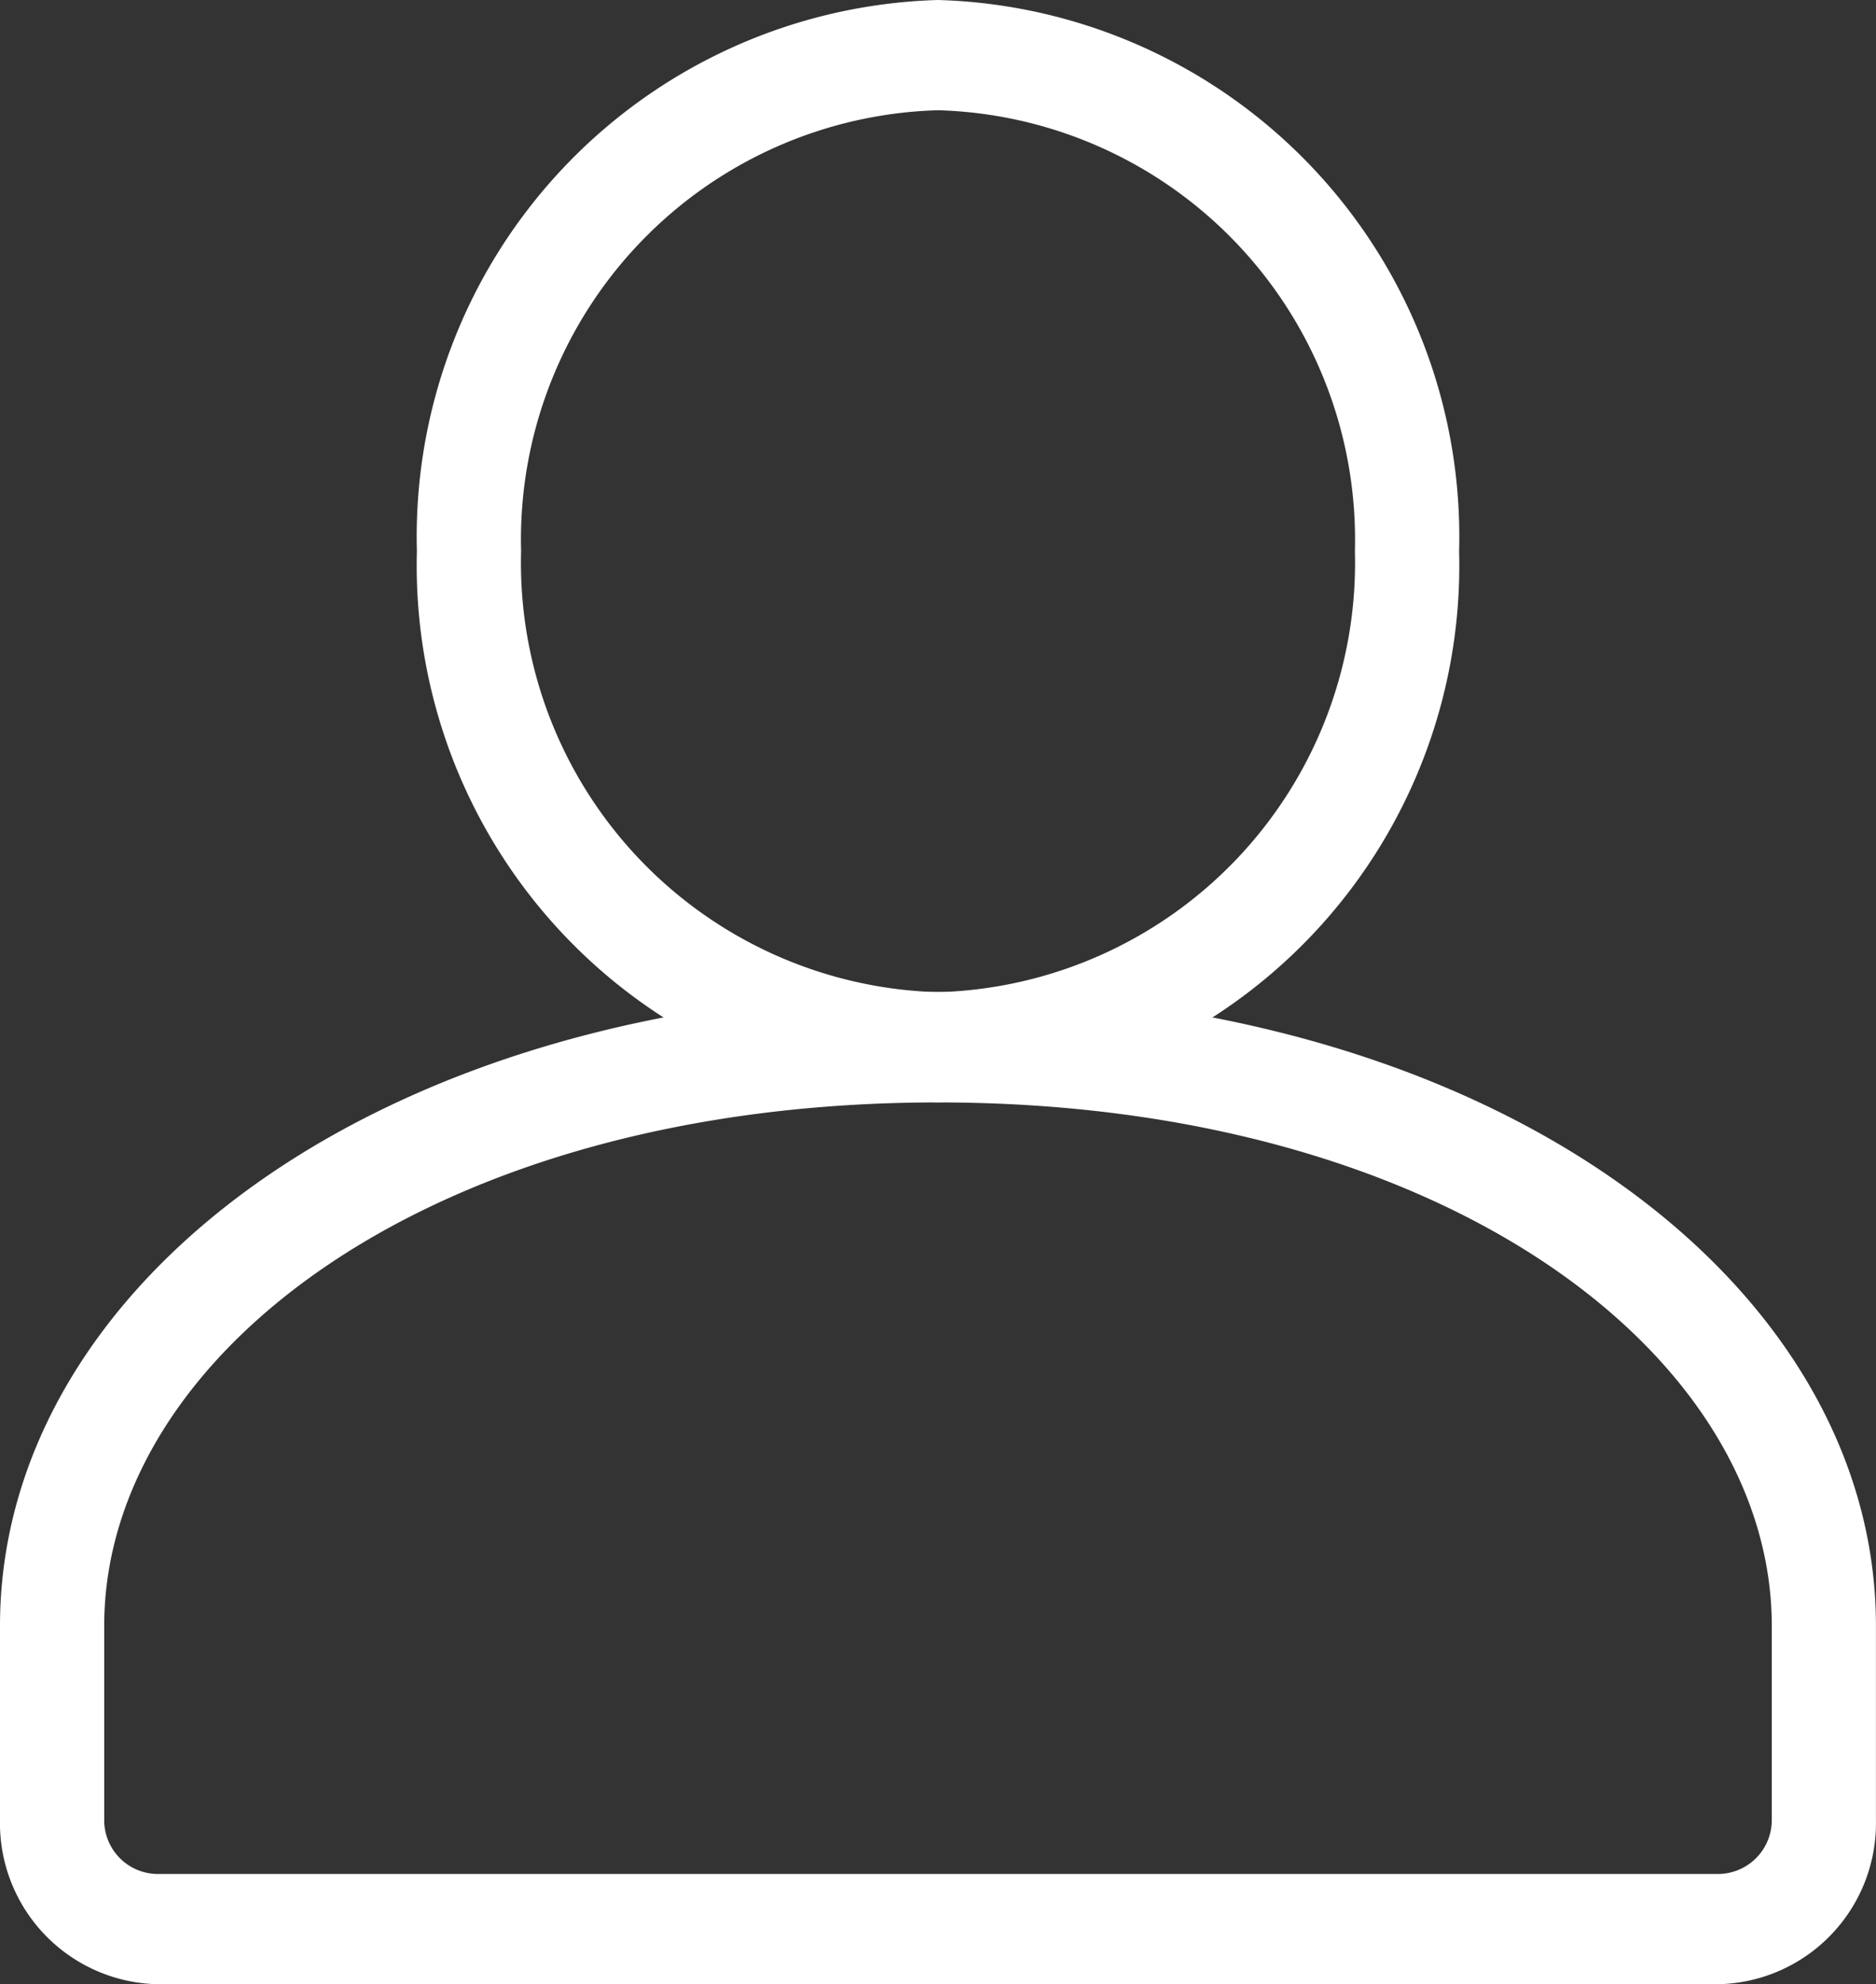
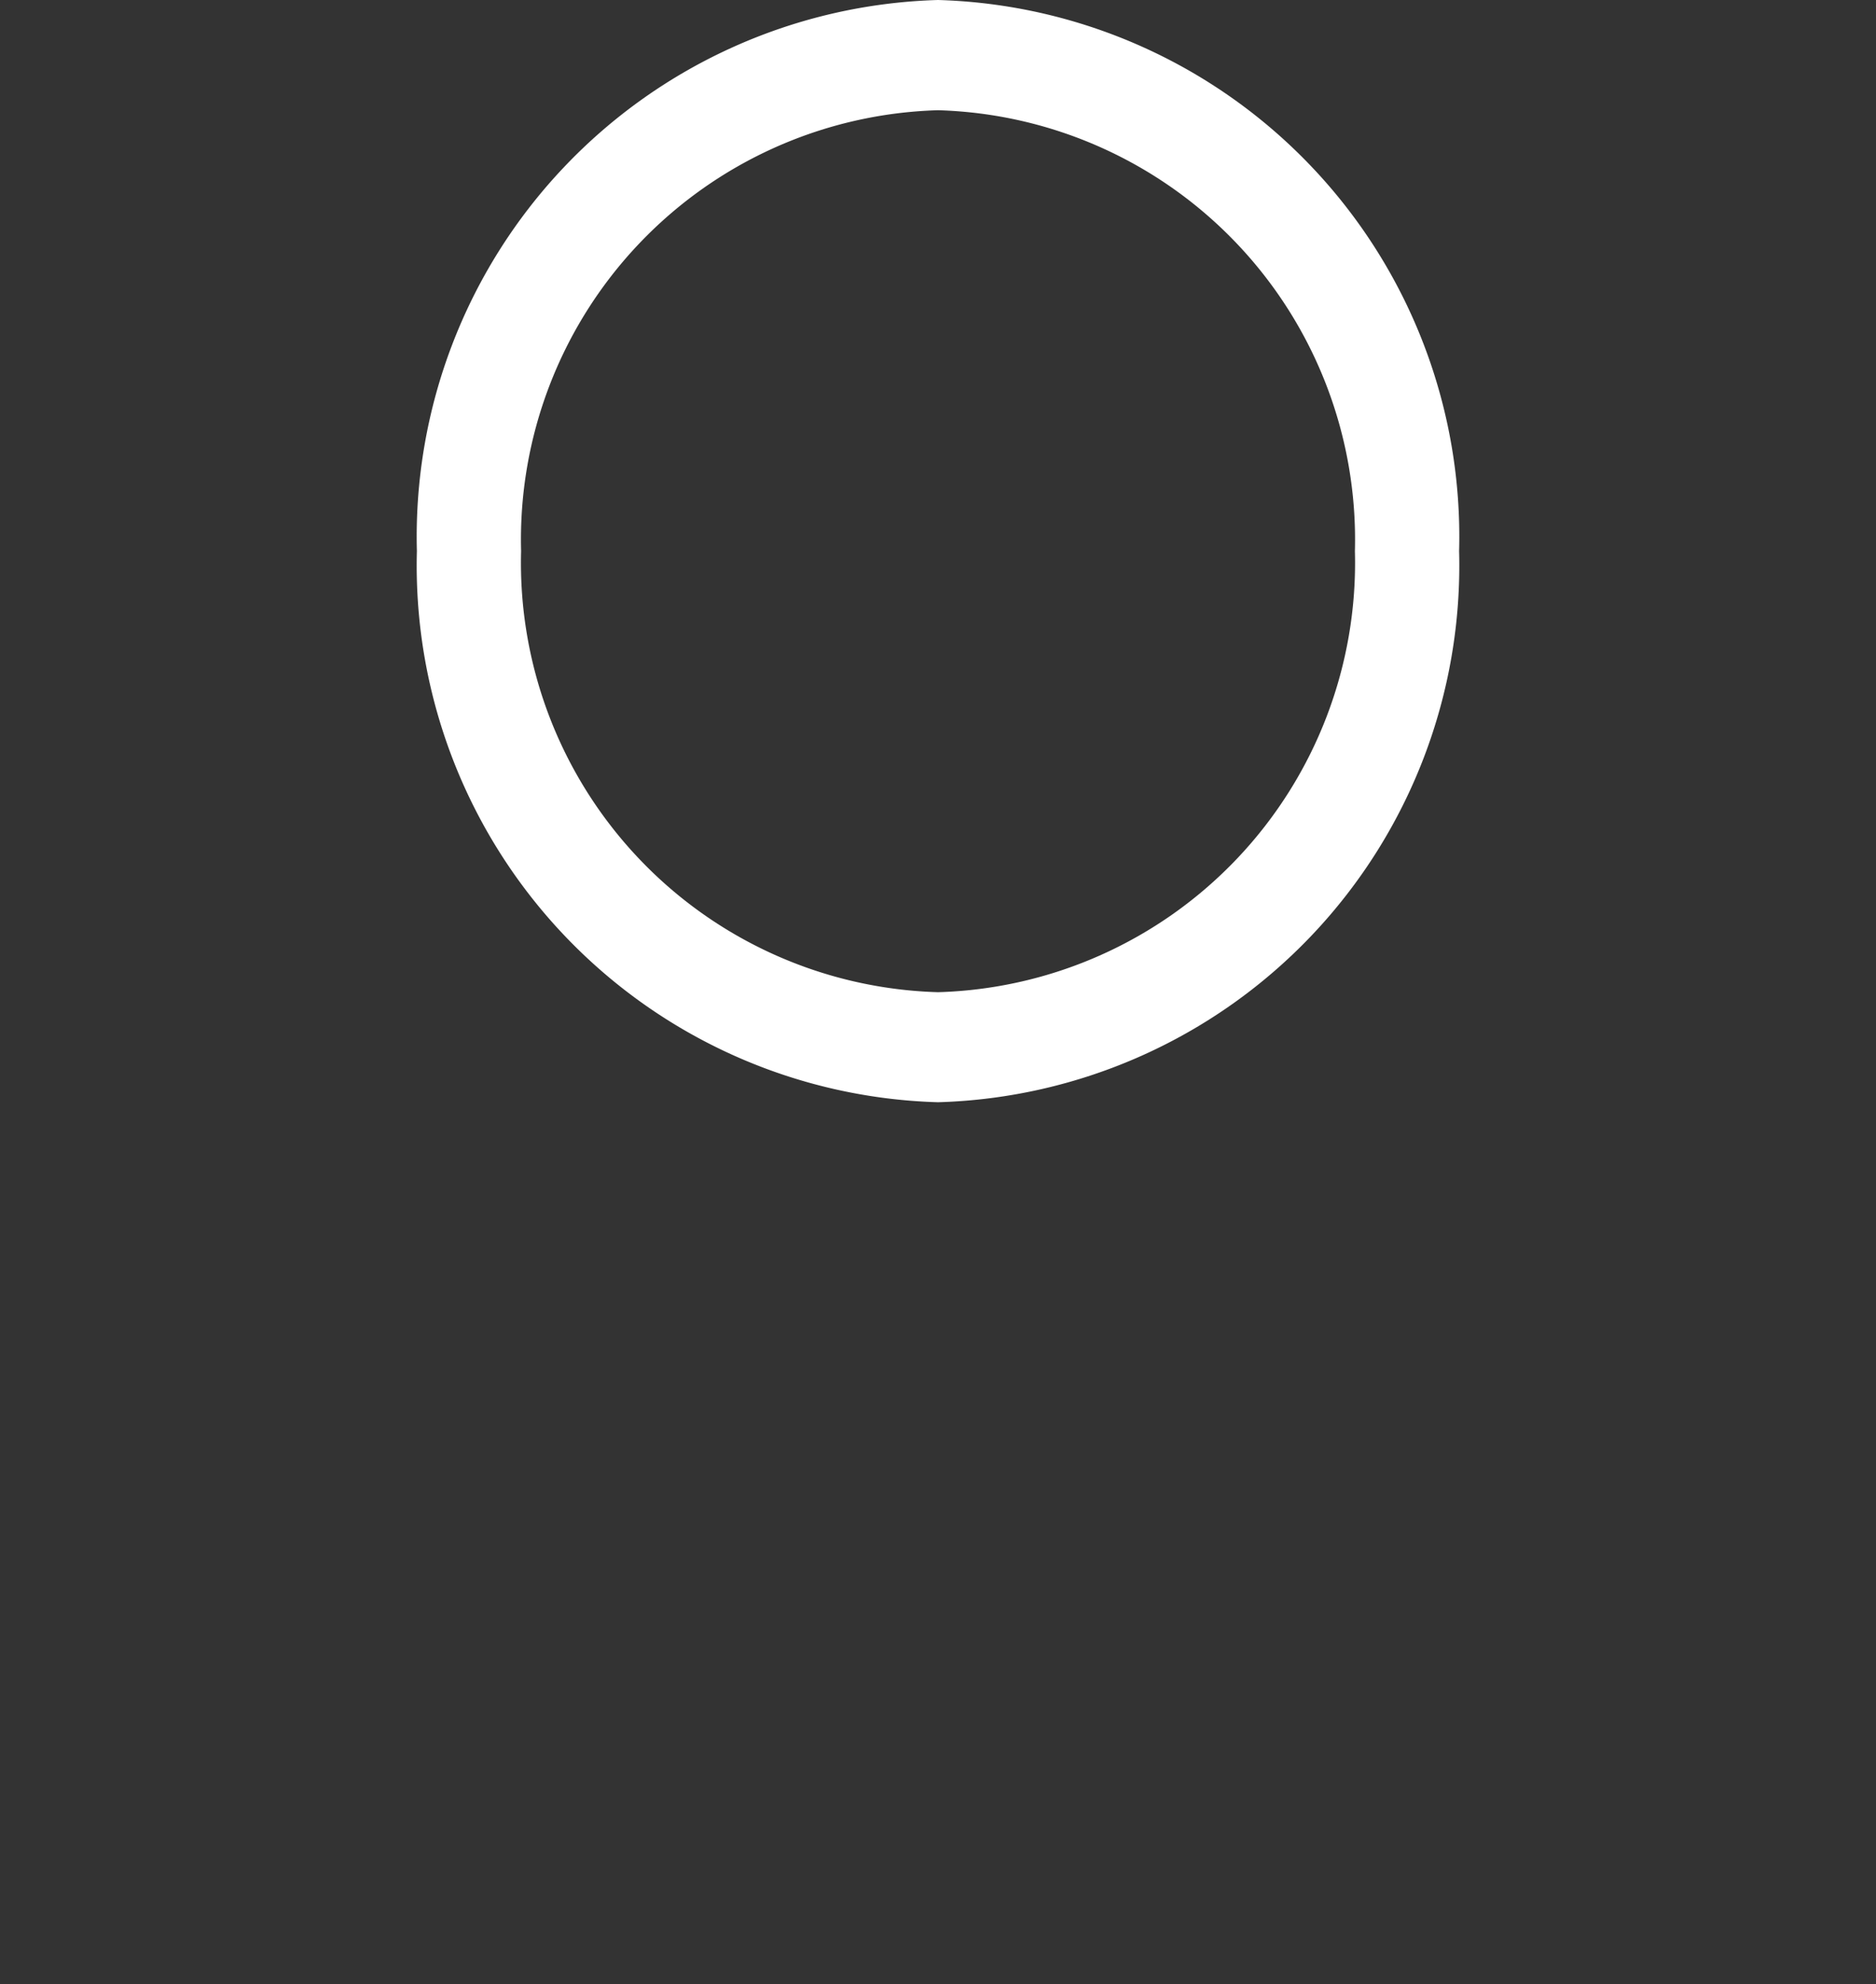
<svg xmlns="http://www.w3.org/2000/svg" viewBox="3926.436 -3365.449 29.128 30.794">
  <rect x="3926.436" y="-3365.449" width="29.128" height="30.794" fill="#333333" stroke="none" />
  <defs>
    <style>.a{fill:#fff;fill-rule:evenodd;}</style>
  </defs>
  <g transform="translate(3923.436 -3368.449)">
    <path class="a" d="M20.182,8.554A8.332,8.332,0,0,0,12.091,0,8.332,8.332,0,0,0,4,8.554a8.332,8.332,0,0,0,8.091,8.554A8.332,8.332,0,0,0,20.182,8.554Zm-14.564,0a6.666,6.666,0,0,1,6.473-6.843,6.666,6.666,0,0,1,6.473,6.843A6.666,6.666,0,0,1,12.091,15.4,6.666,6.666,0,0,1,5.618,8.554Z" transform="translate(5.473 3)" />
-     <path class="a" d="M2.427,24.4H26.7a2.5,2.5,0,0,0,2.427-2.554V18.837C29.128,13.525,23.193,9,14.564,9S0,13.525,0,18.837v3.006A2.5,2.5,0,0,0,2.427,24.4Zm-.809-5.56c0-4.224,5.118-8.126,12.946-8.126s12.946,3.9,12.946,8.126v3.006a.837.837,0,0,1-.809.843H2.427a.834.834,0,0,1-.809-.843Z" transform="translate(3 9.397)" />
  </g>
</svg>